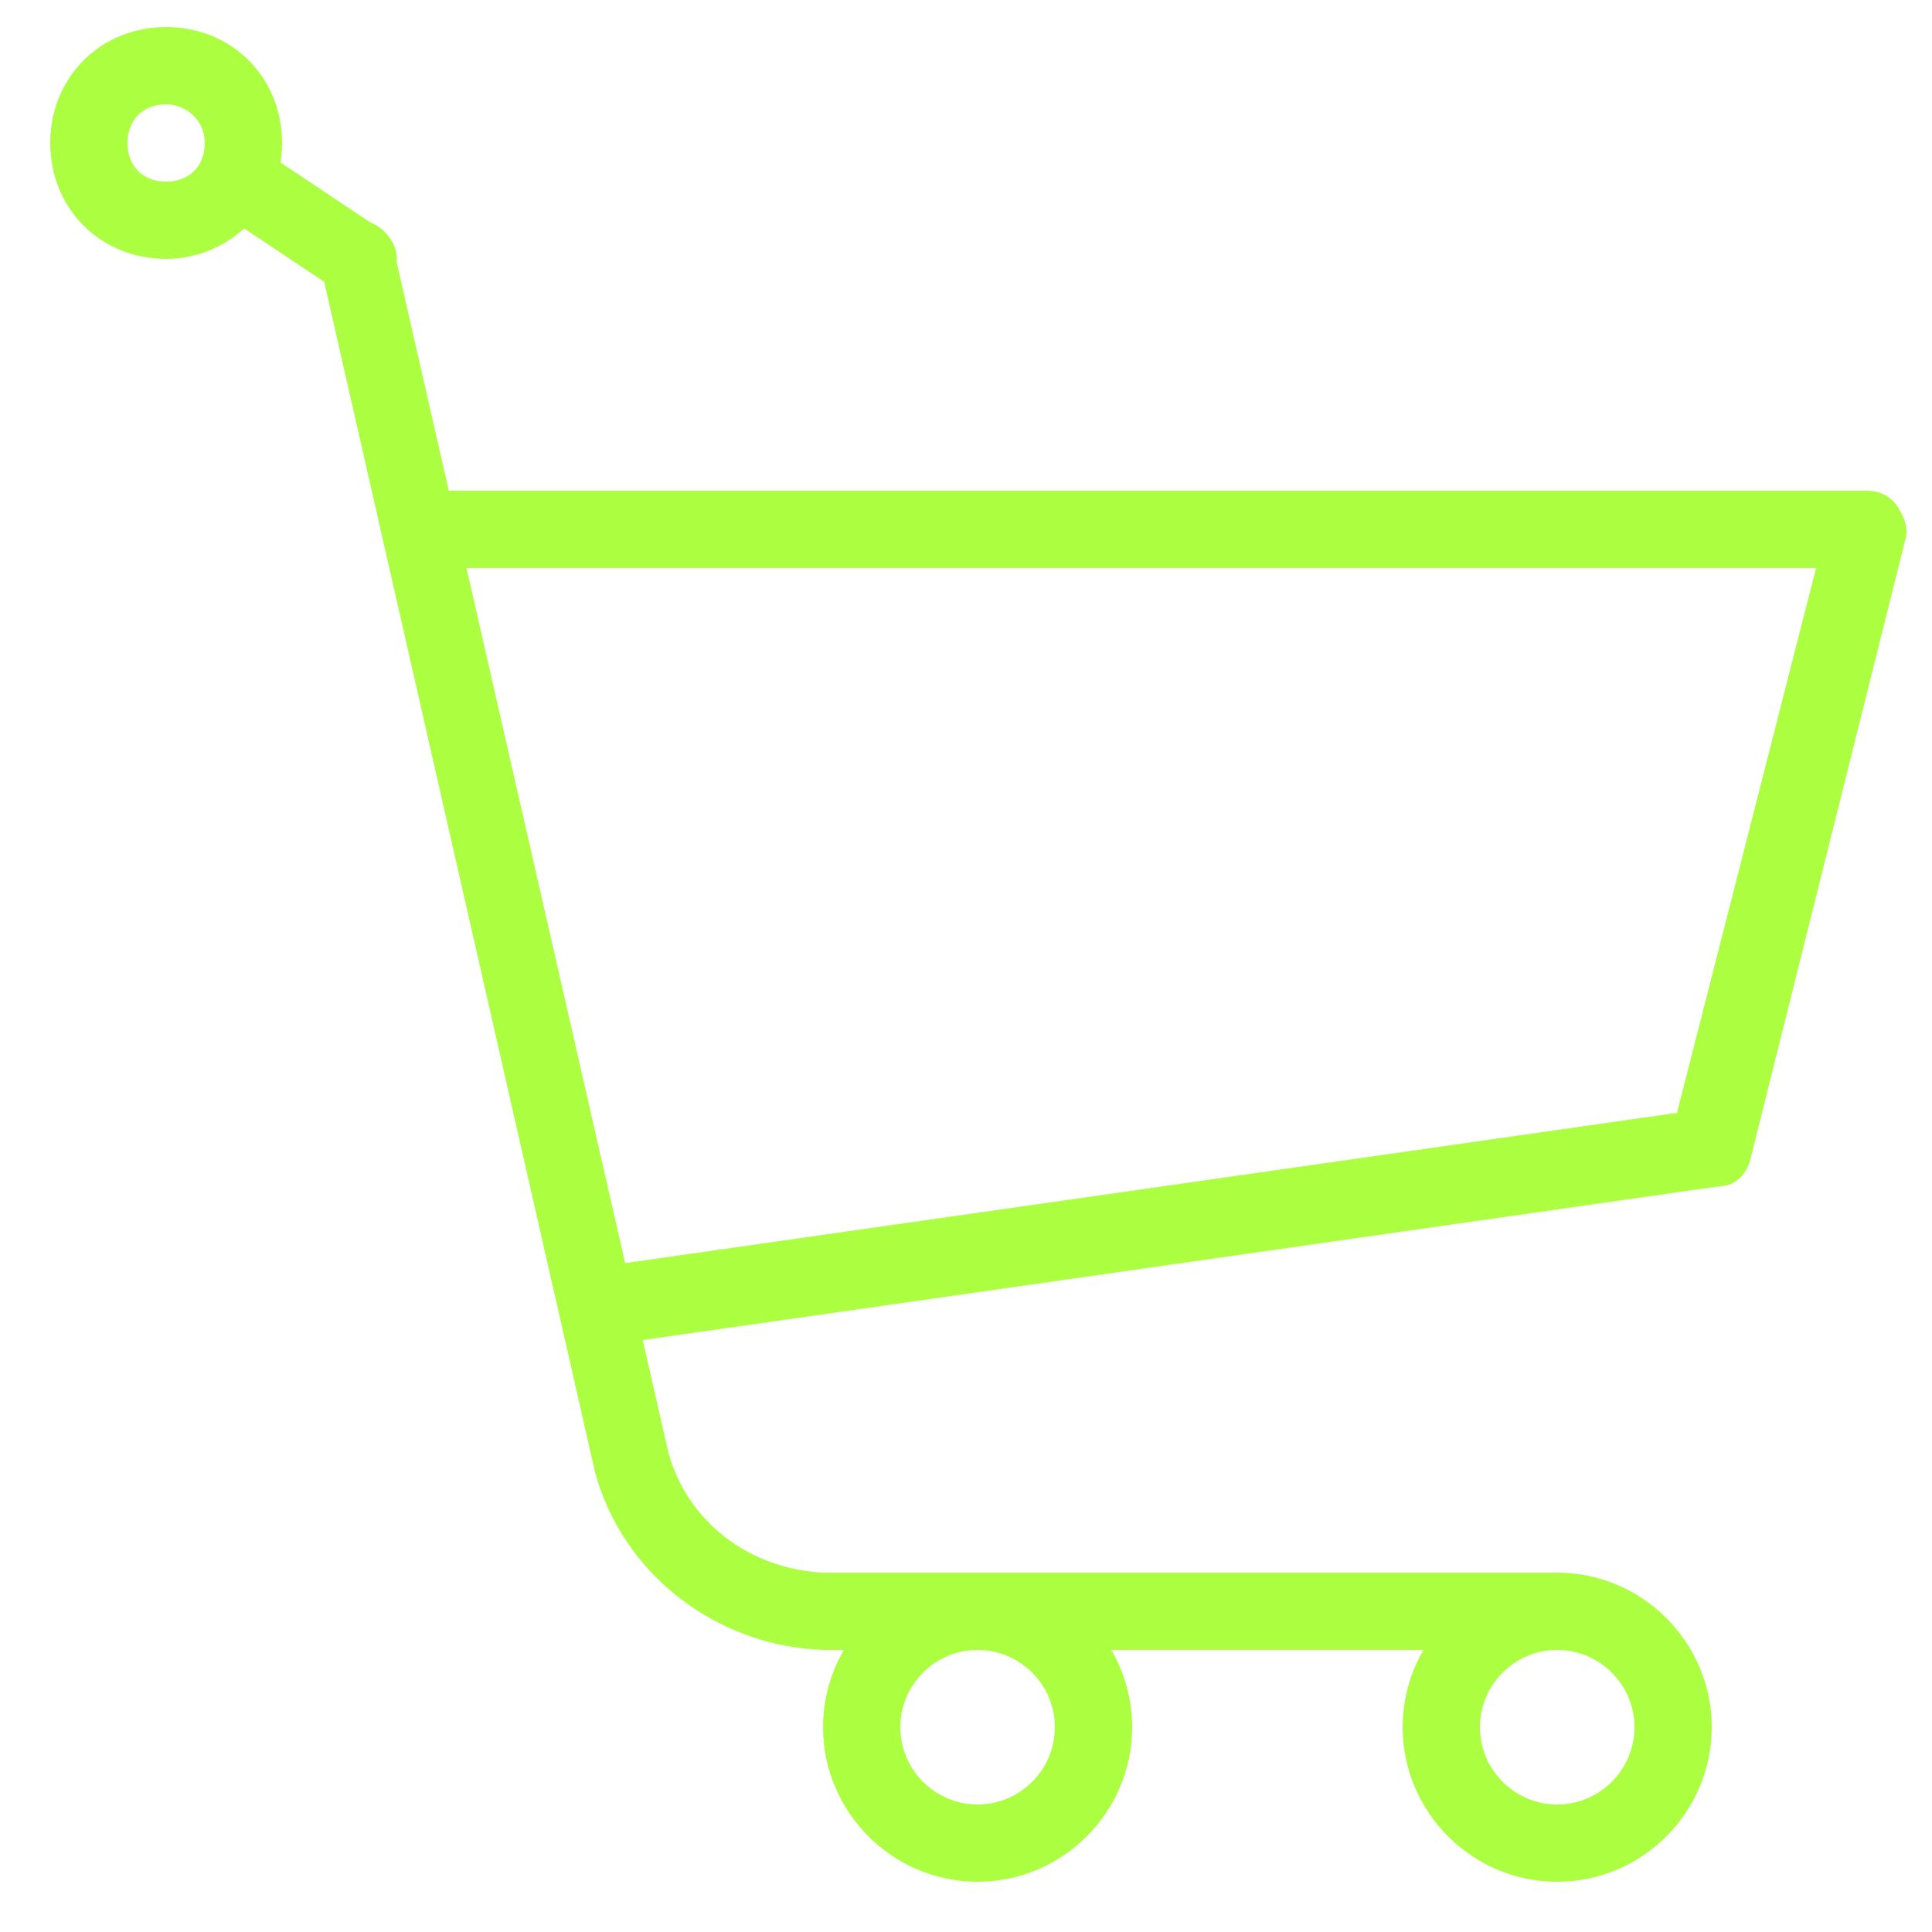
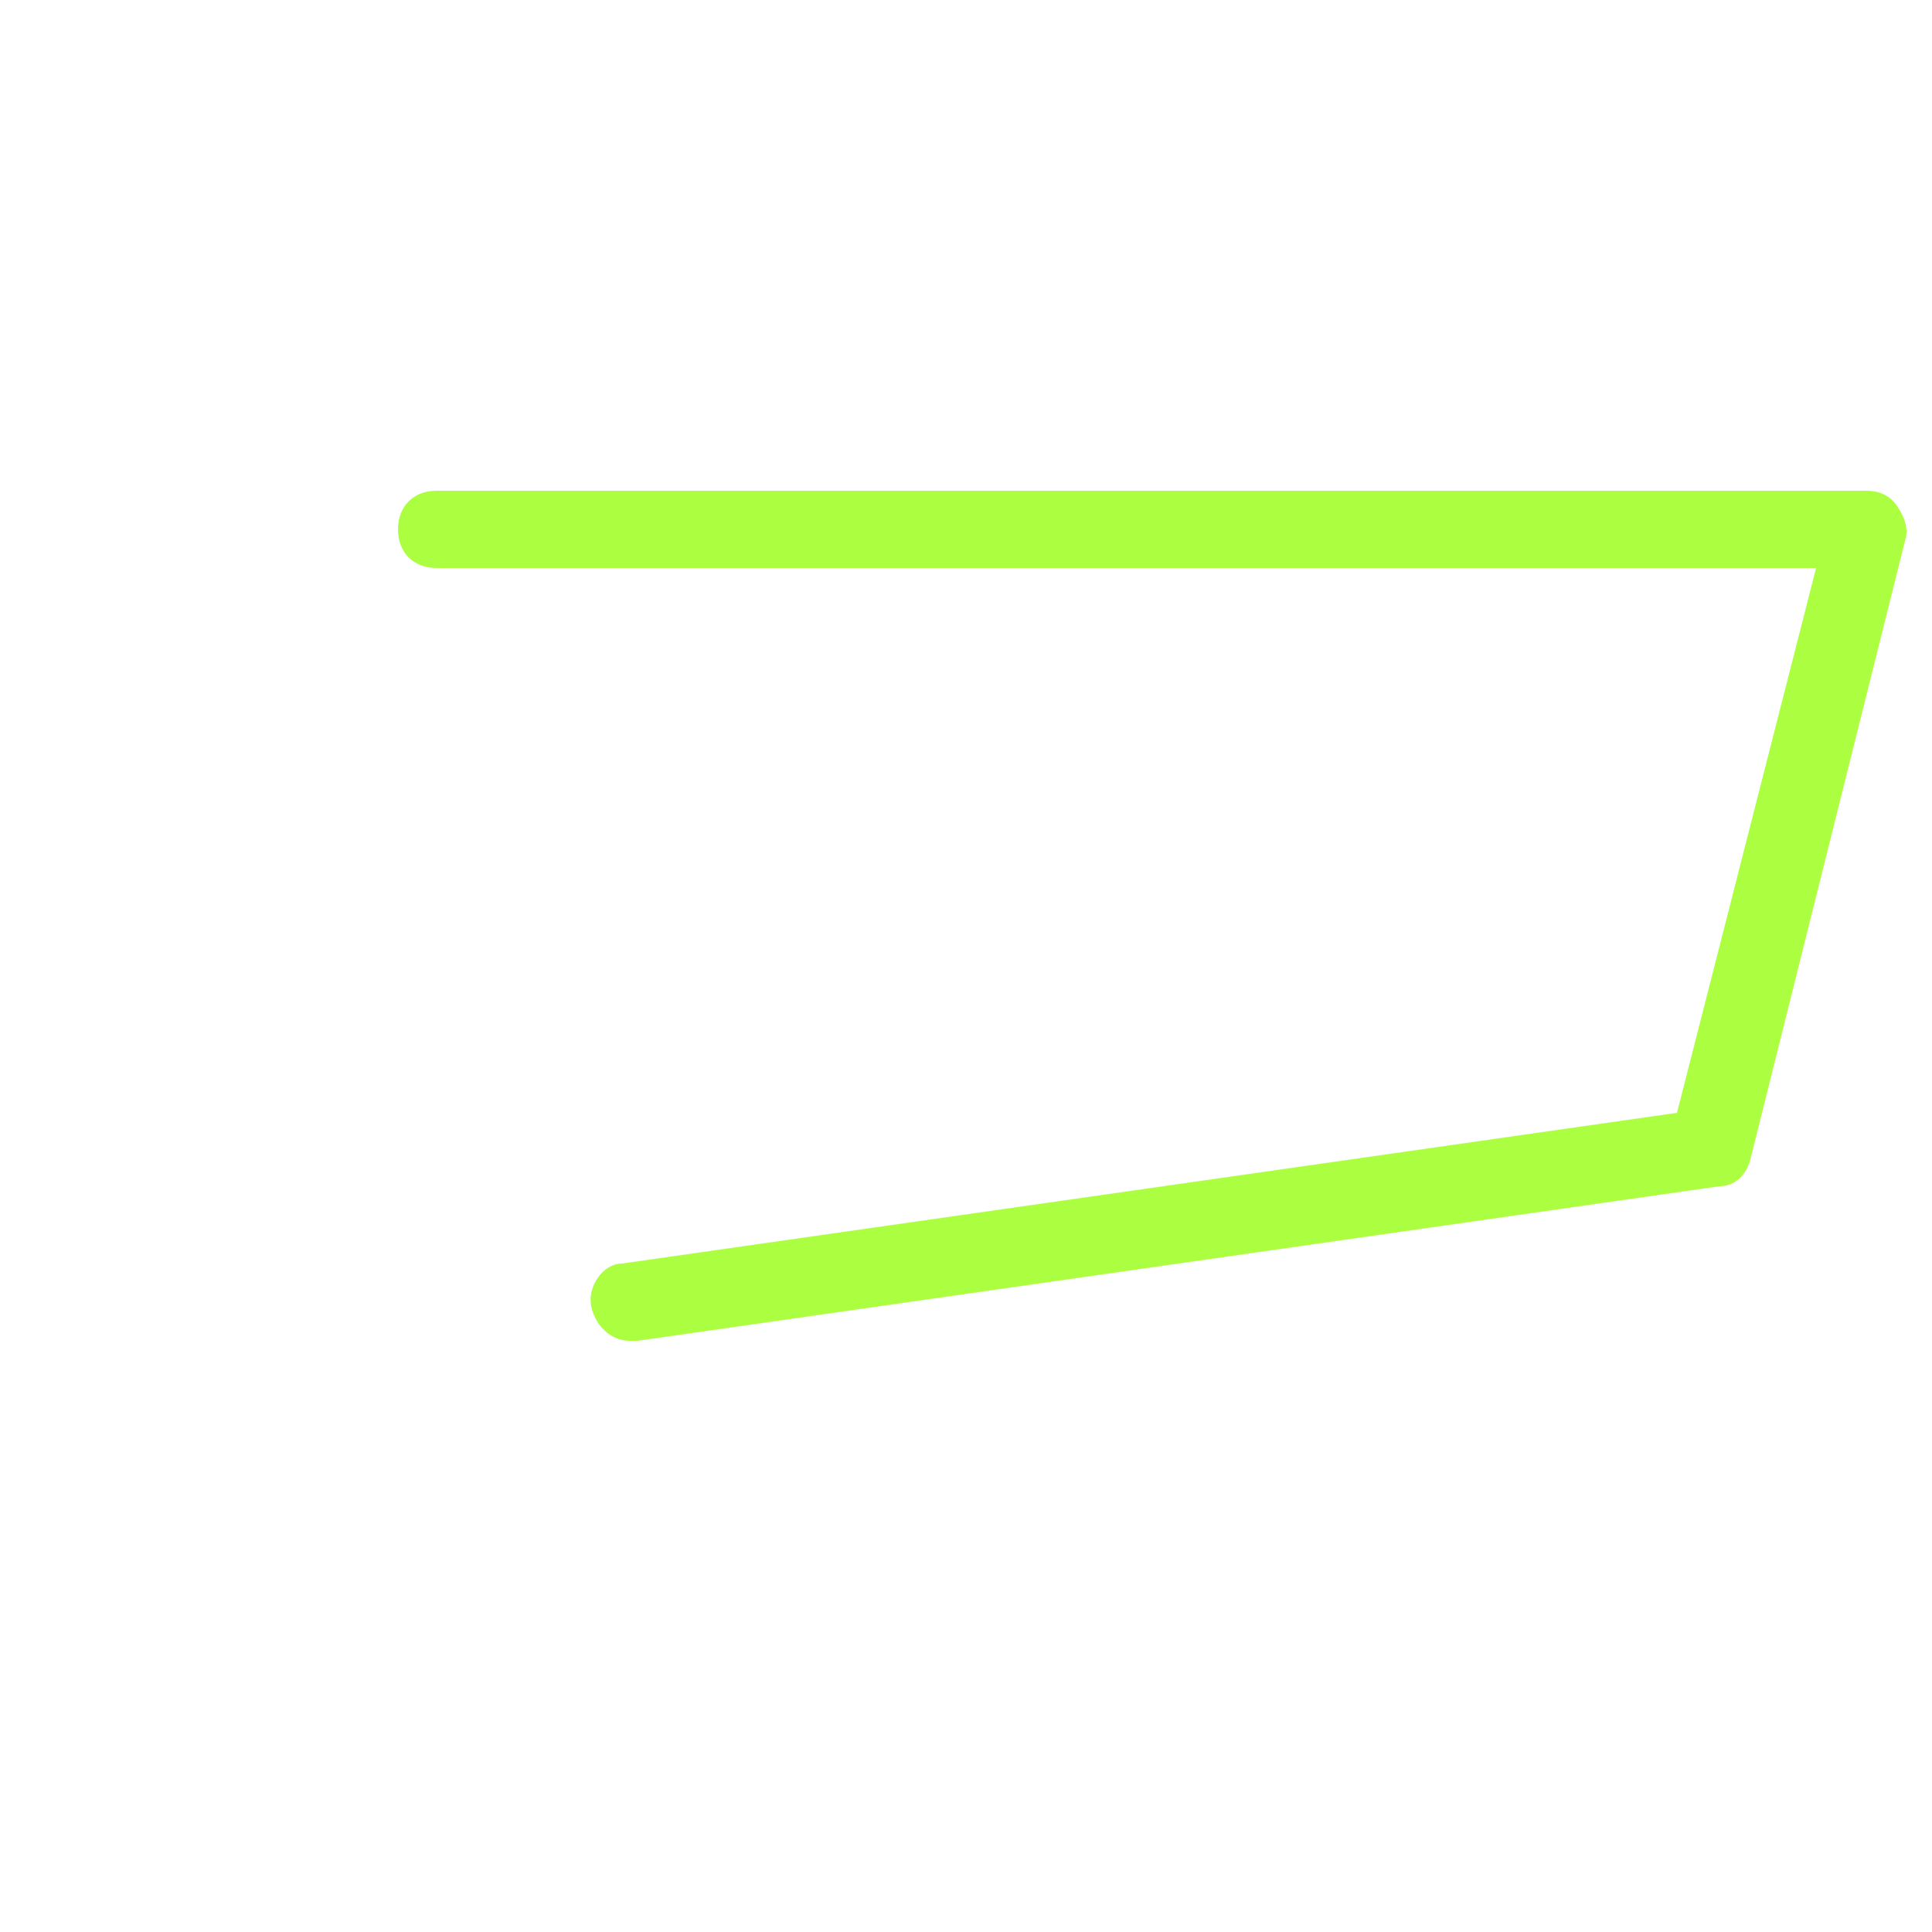
<svg xmlns="http://www.w3.org/2000/svg" version="1.1" id="Layer_1" x="0px" y="0px" width="50px" height="50px" viewBox="0 0 50 50" style="enable-background:new 0 0 50 50;" xml:space="preserve">
  <style type="text/css">
	.st0{fill:#ABFF40;}
</style>
  <g id="Trolley" transform="translate(1 1)">
    <path class="st0" d="M15.3,33.7c-0.5,0-0.9-0.4-1-0.9c-0.1-0.5,0.3-1.1,0.8-1.1l27.3-3.9L46,13.7H10.3c-0.6,0-1-0.4-1-1s0.4-1,1-1   h37c0.3,0,0.6,0.1,0.8,0.4s0.3,0.6,0.2,0.9l-4,16c-0.1,0.4-0.4,0.7-0.8,0.7l-28,4C15.3,33.7,15.3,33.7,15.3,33.7z" />
-     <path class="st0" d="M8.3,6.7c-0.2,0-0.4-0.1-0.6-0.2l-3-2C4.2,4.2,4.1,3.6,4.4,3.2c0.3-0.5,0.9-0.6,1.4-0.3l3,2   c0.5,0.3,0.6,0.9,0.3,1.4C8.9,6.5,8.6,6.7,8.3,6.7z" />
-     <path class="st0" d="M24.3,47.7c-2.2,0-4-1.8-4-4s1.8-4,4-4s4,1.8,4,4S26.5,47.7,24.3,47.7z M24.3,41.7c-1.1,0-2,0.9-2,2s0.9,2,2,2   c1.1,0,2-0.9,2-2S25.4,41.7,24.3,41.7z" />
-     <path class="st0" d="M39.3,47.7c-2.2,0-4-1.8-4-4s1.8-4,4-4s4,1.8,4,4S41.5,47.7,39.3,47.7z M39.3,41.7c-1.1,0-2,0.9-2,2s0.9,2,2,2   s2-0.9,2-2S40.4,41.7,39.3,41.7z" />
-     <path class="st0" d="M39.3,41.7h-19c-2.8-0.1-5.2-2-5.9-4.6L7.3,5.9C7.2,5.4,7.5,4.9,8,4.7c0.5-0.1,1.1,0.2,1.2,0.8l7.1,31.1   c0.5,1.8,2.1,3,4,3.1l19,0c0.6,0,1,0.4,1,1S39.8,41.7,39.3,41.7z" />
-     <path class="st0" d="M3.3,5.7c-1.7,0-3-1.3-3-3s1.3-3,3-3s3,1.3,3,3S4.9,5.7,3.3,5.7z M3.3,1.7c-0.6,0-1,0.4-1,1s0.4,1,1,1   s1-0.4,1-1S3.8,1.7,3.3,1.7z" />
  </g>
</svg>